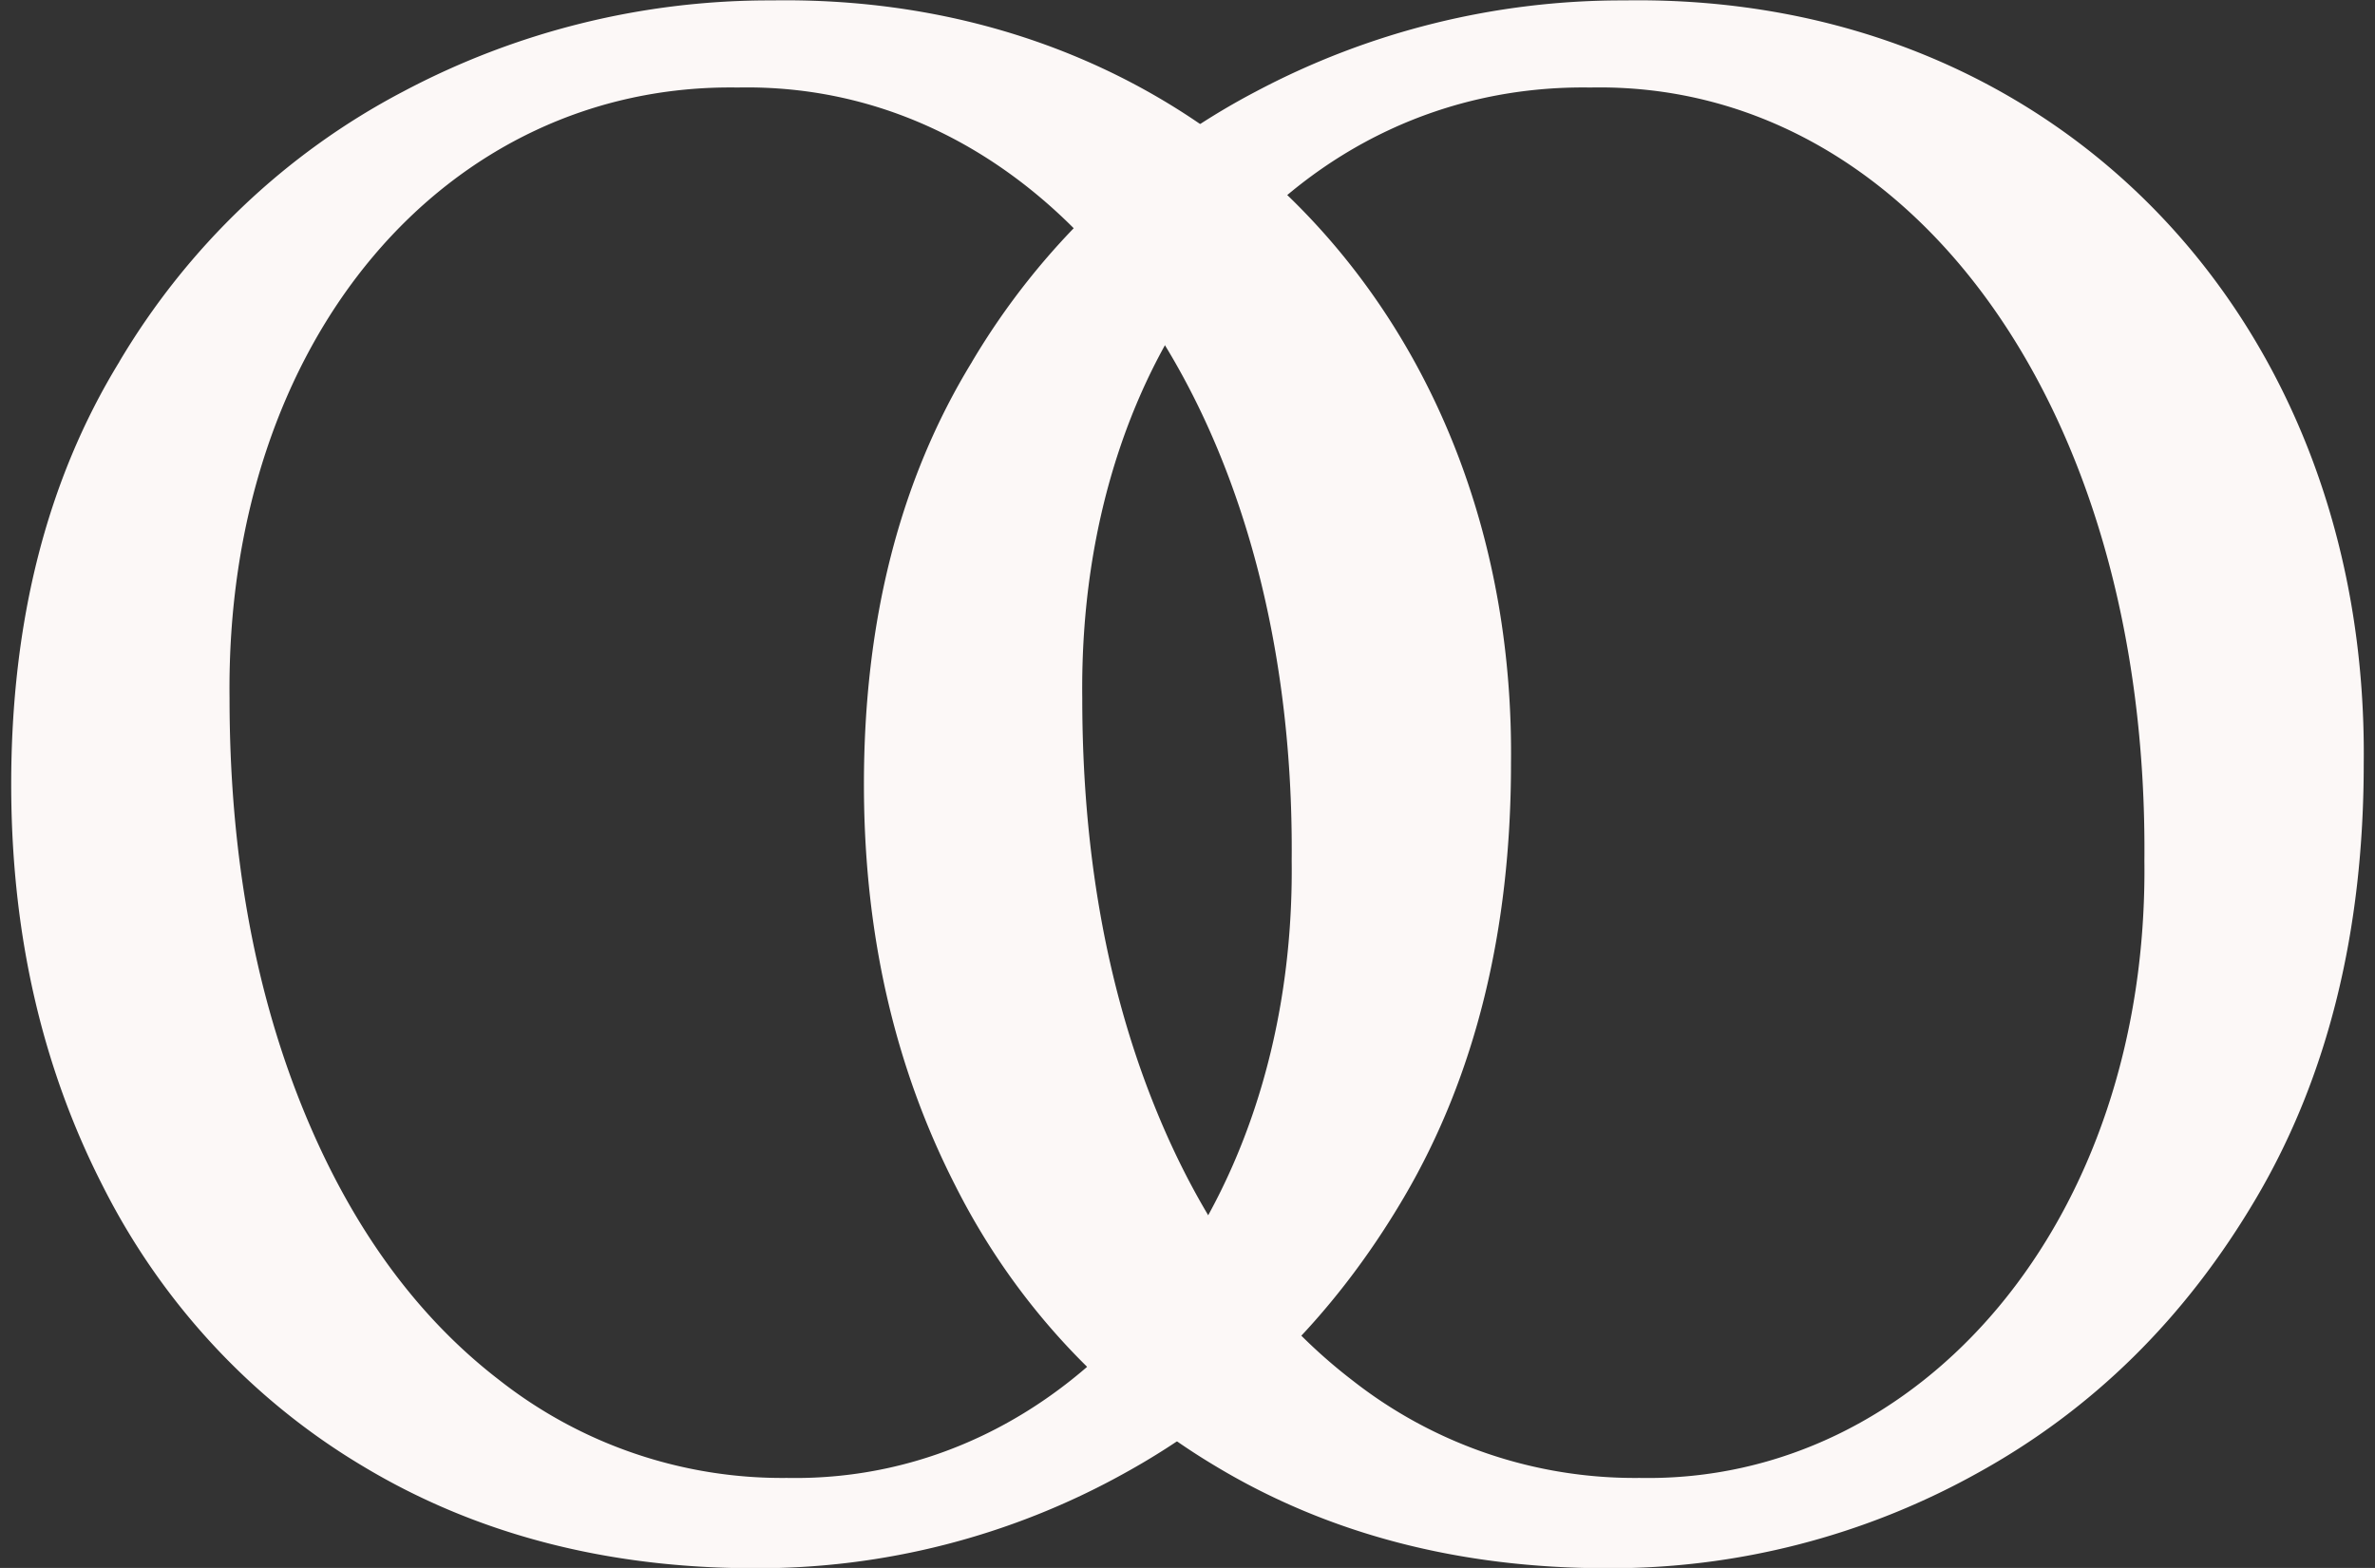
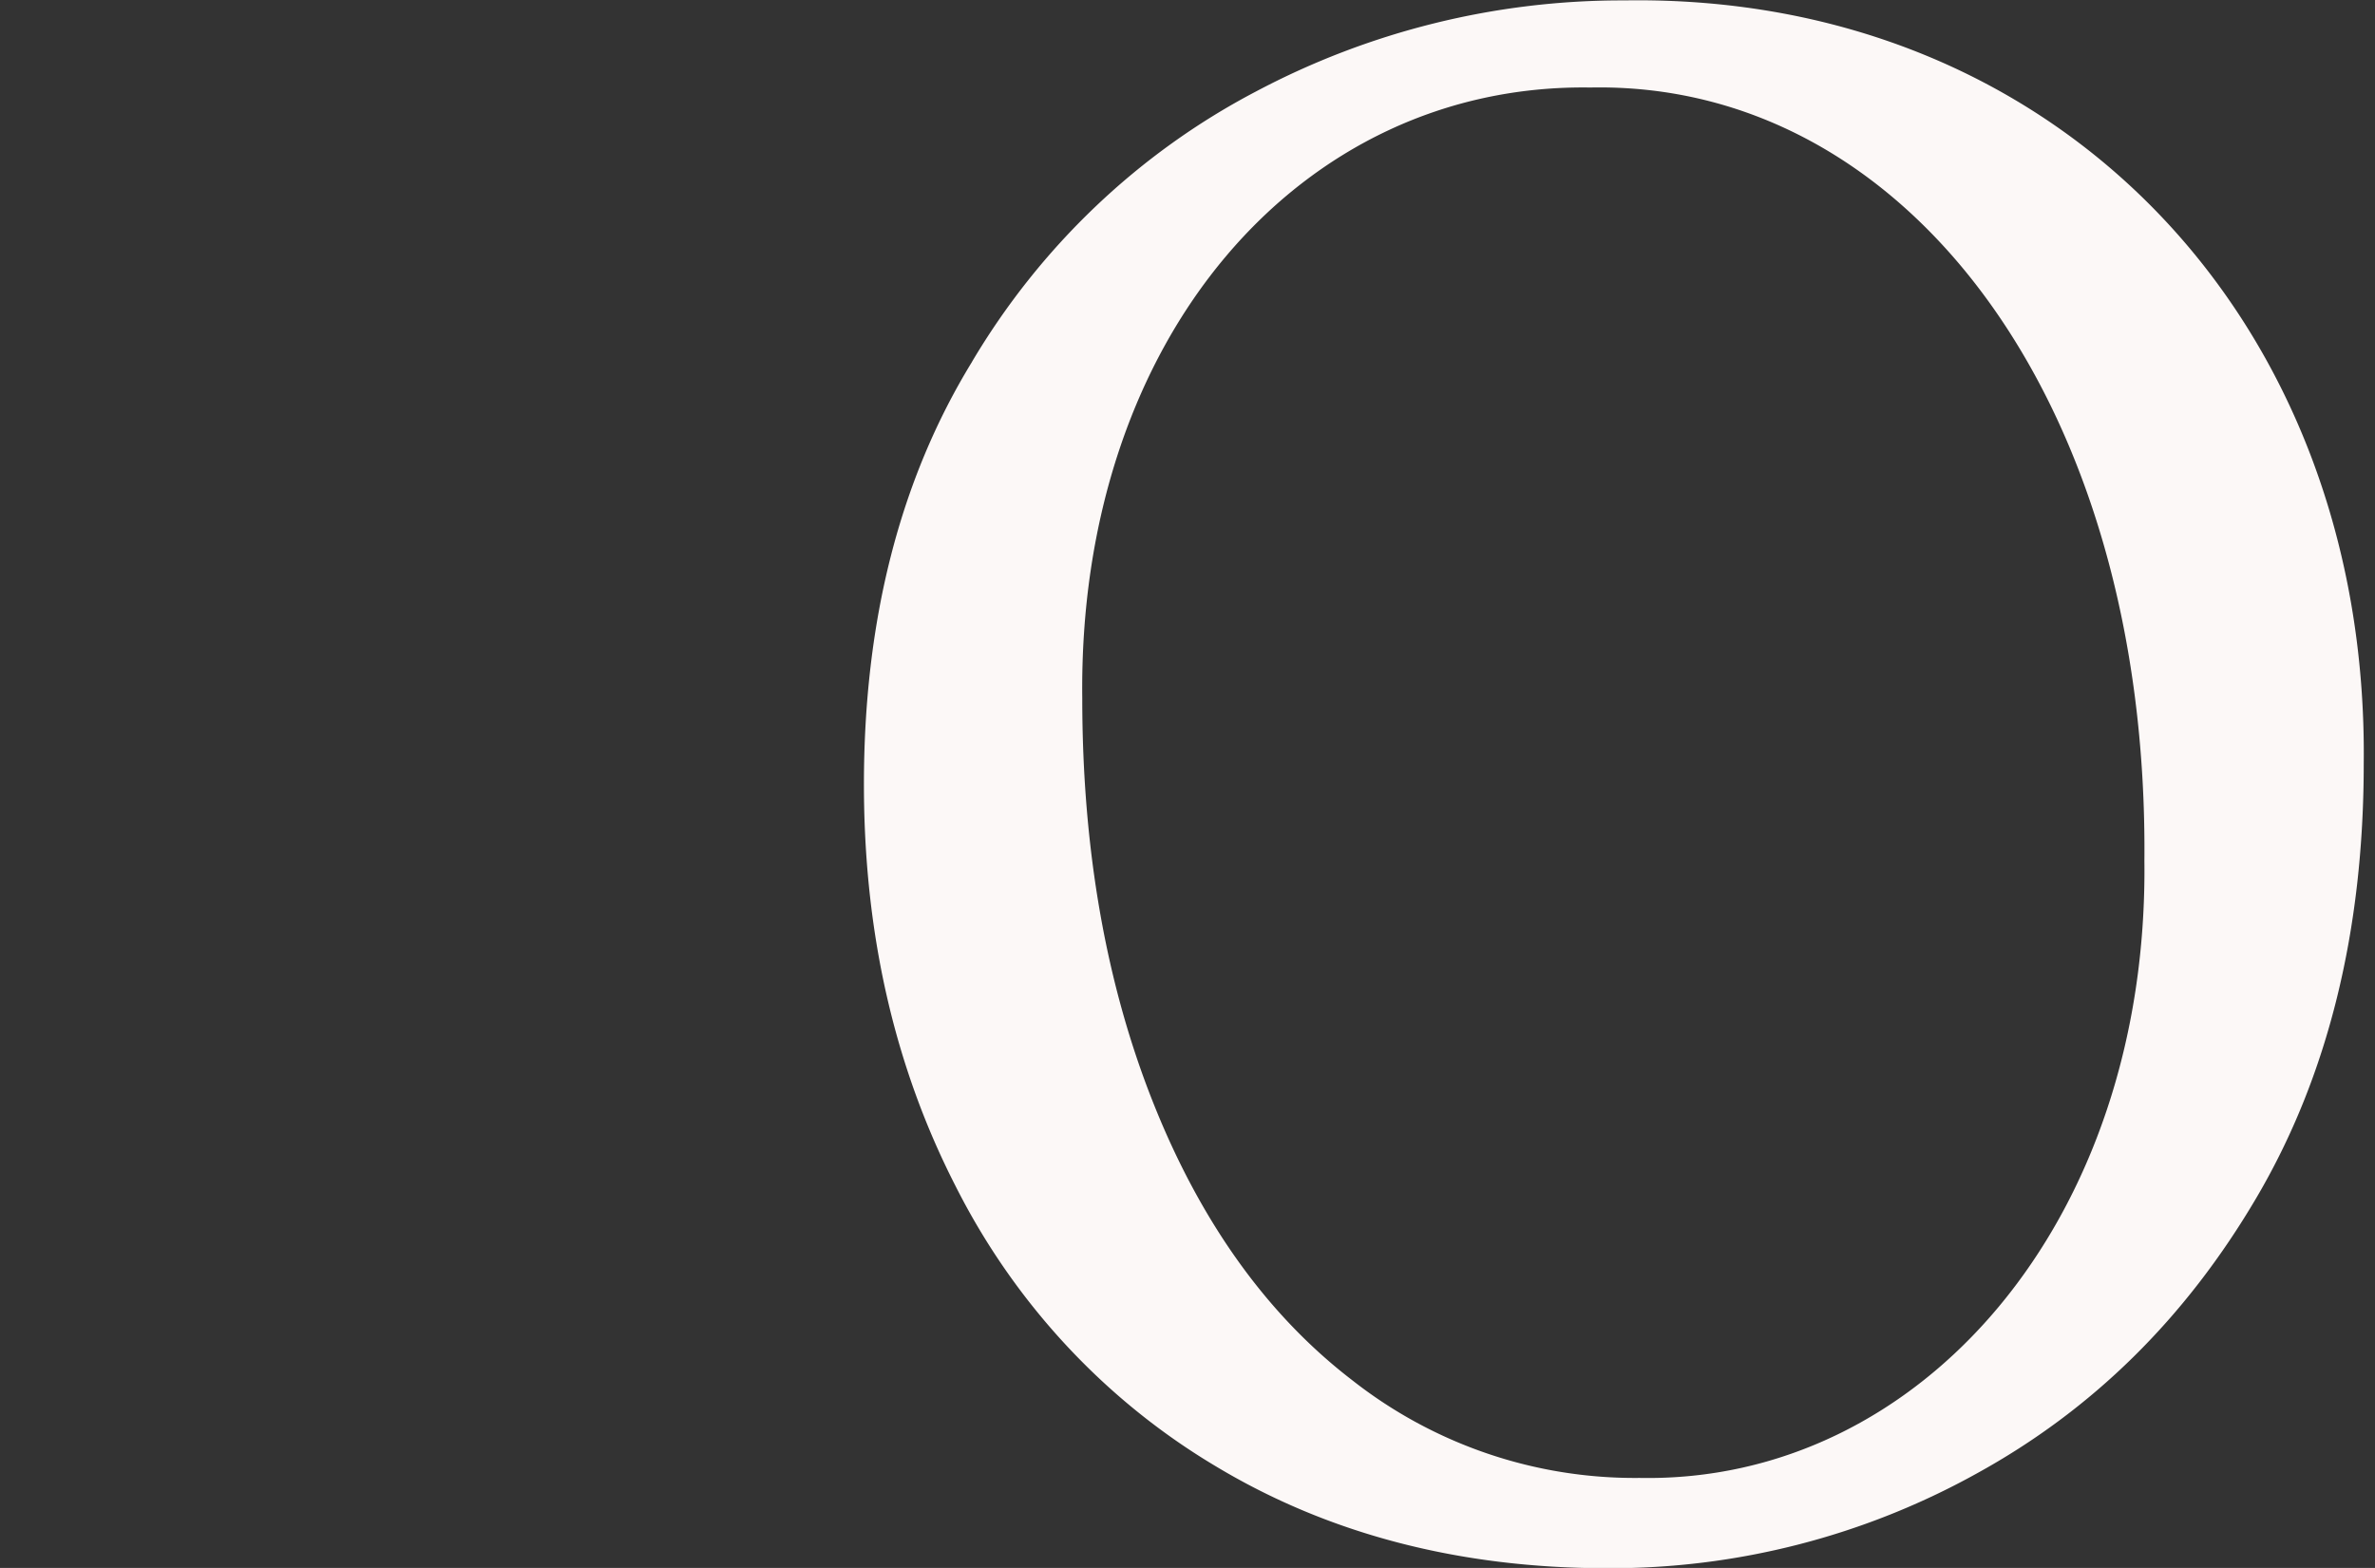
<svg xmlns="http://www.w3.org/2000/svg" width="106" height="70" viewBox="0 0 106 70" fill="none">
  <rect x="0" y="0" width="106" height="70" fill="#333333" stroke="none" />
  <g clip-path="url(#clip0_3128_1863)" fill="#FCF8F7">
-     <path d="M32.916 3.907c-12.93-.191-22.86 11.187-22.671 27.27 0 6.769 1.076 12.818 3.184 18.098 2.108 5.281 5.06 9.42 8.853 12.336a20.423 20.423 0 0012.836 4.37c12.553.24 22.719-11.474 22.532-27.555.187-20.406-10.587-34.808-24.734-34.519zM5.326 16.148c3.048-5.137 7.426-9.309 12.648-12.05a34.863 34.863 0 0116.49-4.08c19.39-.304 33.203 14.402 32.974 34.087 0 7.44-1.592 13.922-4.776 19.345-3.184 5.423-7.355 9.507-12.508 12.339a33.65 33.65 0 01-16.49 4.223c-6.604 0-12.45-1.534-17.473-4.558-4.958-2.957-8.988-7.304-11.616-12.53C1.858 47.599.5 41.645.5 35.02c0-7.292 1.592-13.588 4.827-18.868" />
    <path d="M70.973 3.907c-12.928-.191-22.86 11.187-22.67 27.27 0 6.769 1.076 12.818 3.184 18.098 2.107 5.281 5.06 9.42 8.855 12.336a20.4 20.4 0 0012.834 4.37c12.553.24 22.718-11.474 22.532-27.555C95.894 18.02 85.12 3.618 70.973 3.907zM43.384 16.148c3.047-5.137 7.425-9.309 12.647-12.05a34.863 34.863 0 0116.49-4.08c19.392-.304 33.204 14.402 32.976 34.087 0 7.44-1.592 13.922-4.776 19.345-3.184 5.423-7.355 9.507-12.508 12.339a33.65 33.65 0 01-16.49 4.223c-6.605 0-12.451-1.534-17.473-4.558-4.958-2.957-8.988-7.304-11.616-12.53-2.719-5.326-4.076-11.28-4.076-17.904 0-7.292 1.592-13.588 4.826-18.868" />
  </g>
  <defs>
    <clipPath id="clip0_3128_1863">
      <path fill="#fff" transform="translate(.5)" d="M0 0h105v70H0z" />
    </clipPath>
  </defs>
</svg>